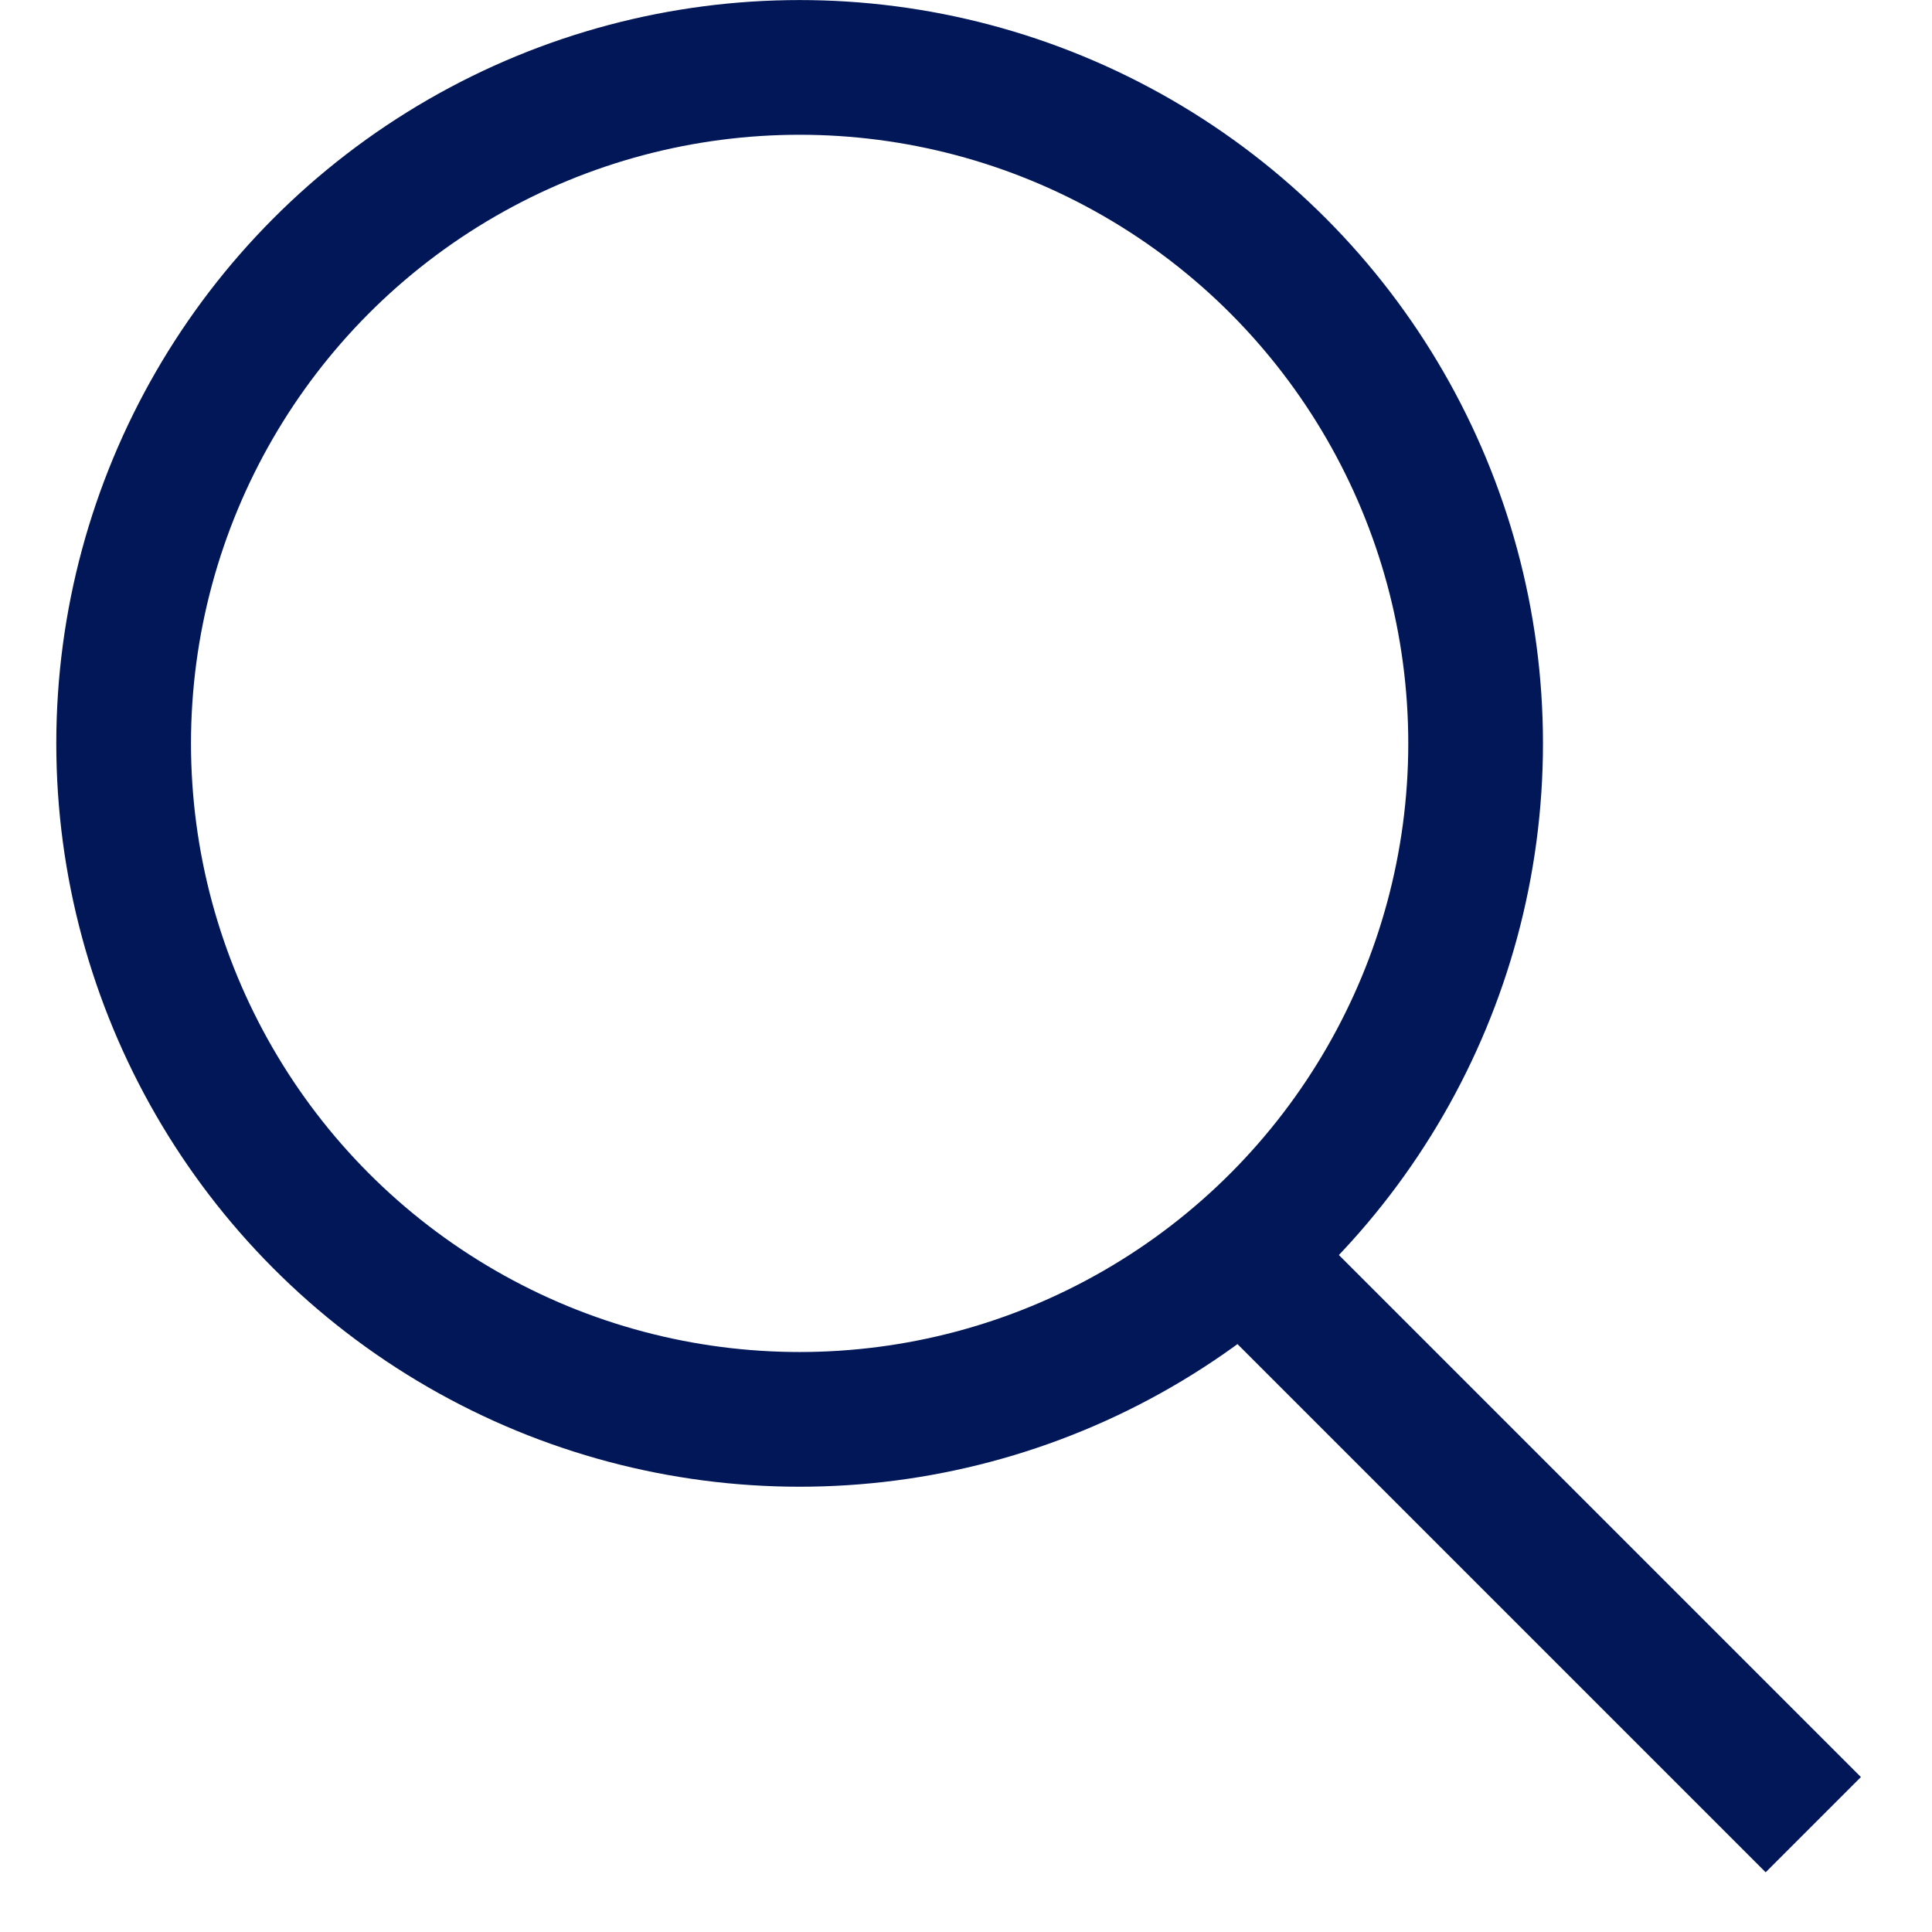
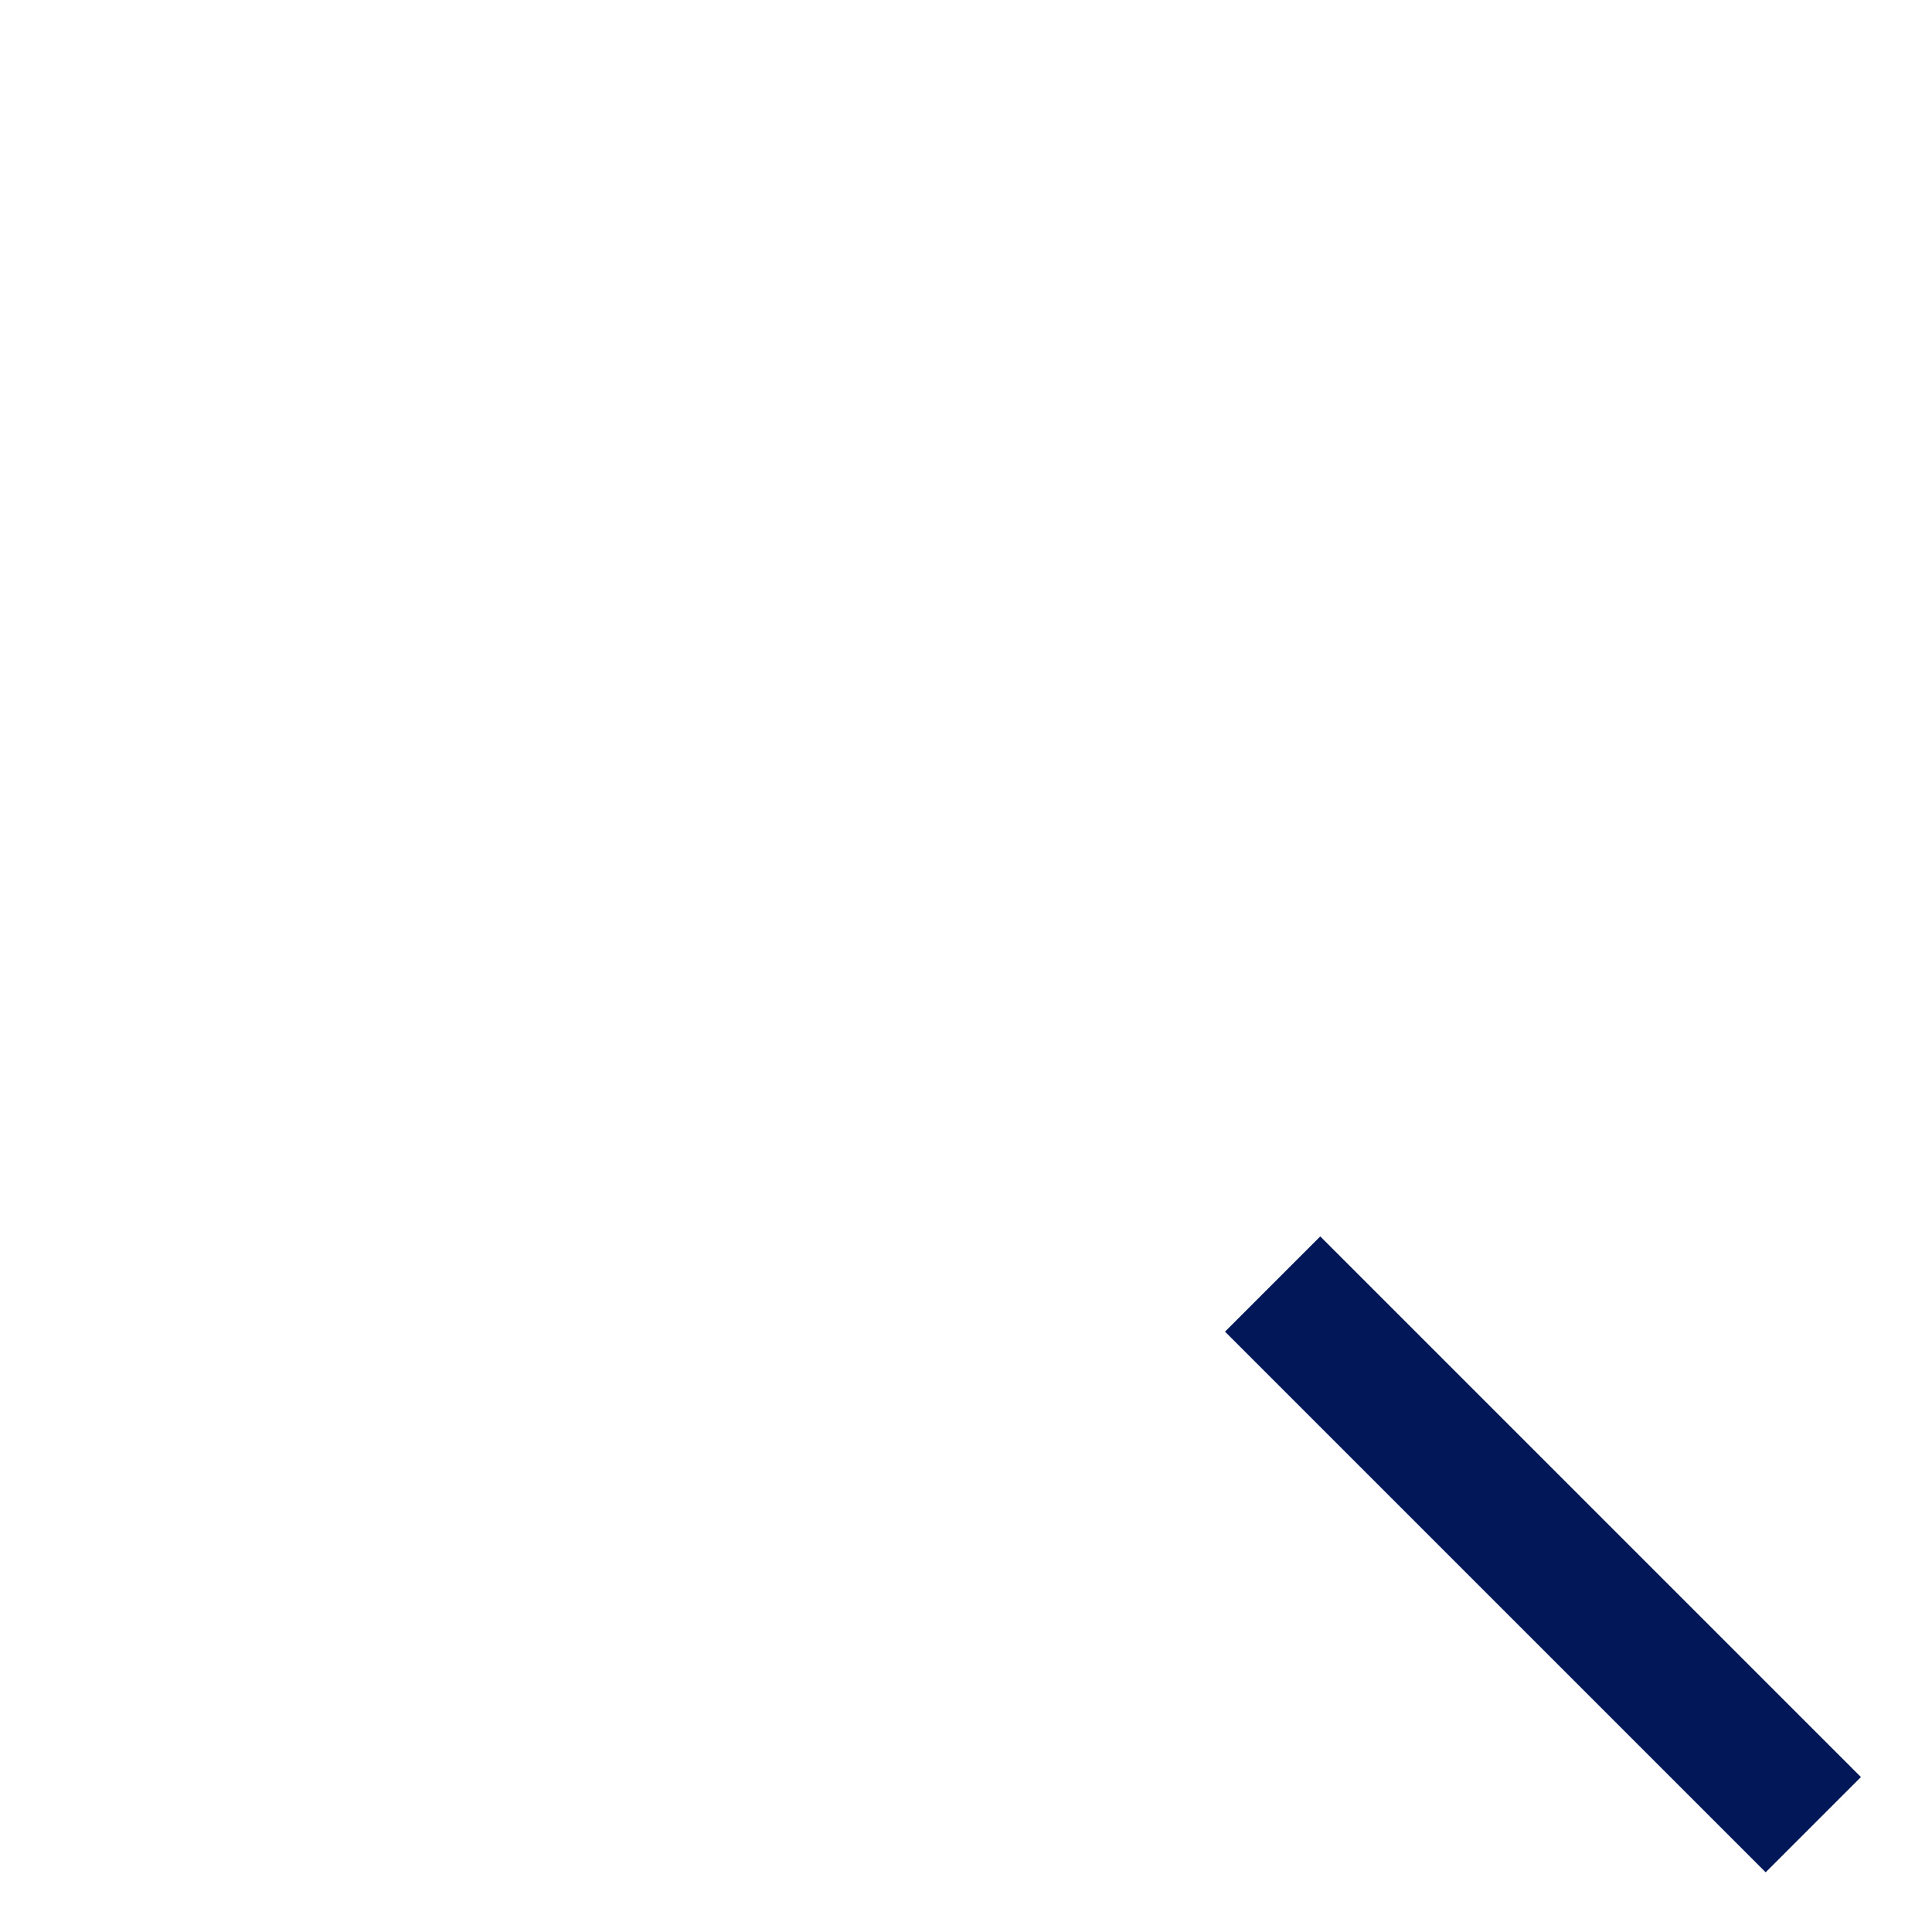
<svg xmlns="http://www.w3.org/2000/svg" width="18" height="18" viewBox="0 0 18 18" fill="none">
-   <circle cx="7.45" cy="6.926" r="6.298" stroke="#011757" stroke-width="1.255" />
  <path d="M11.857 11.963L16.894 17" stroke="#011757" stroke-width="1.255" />
</svg>